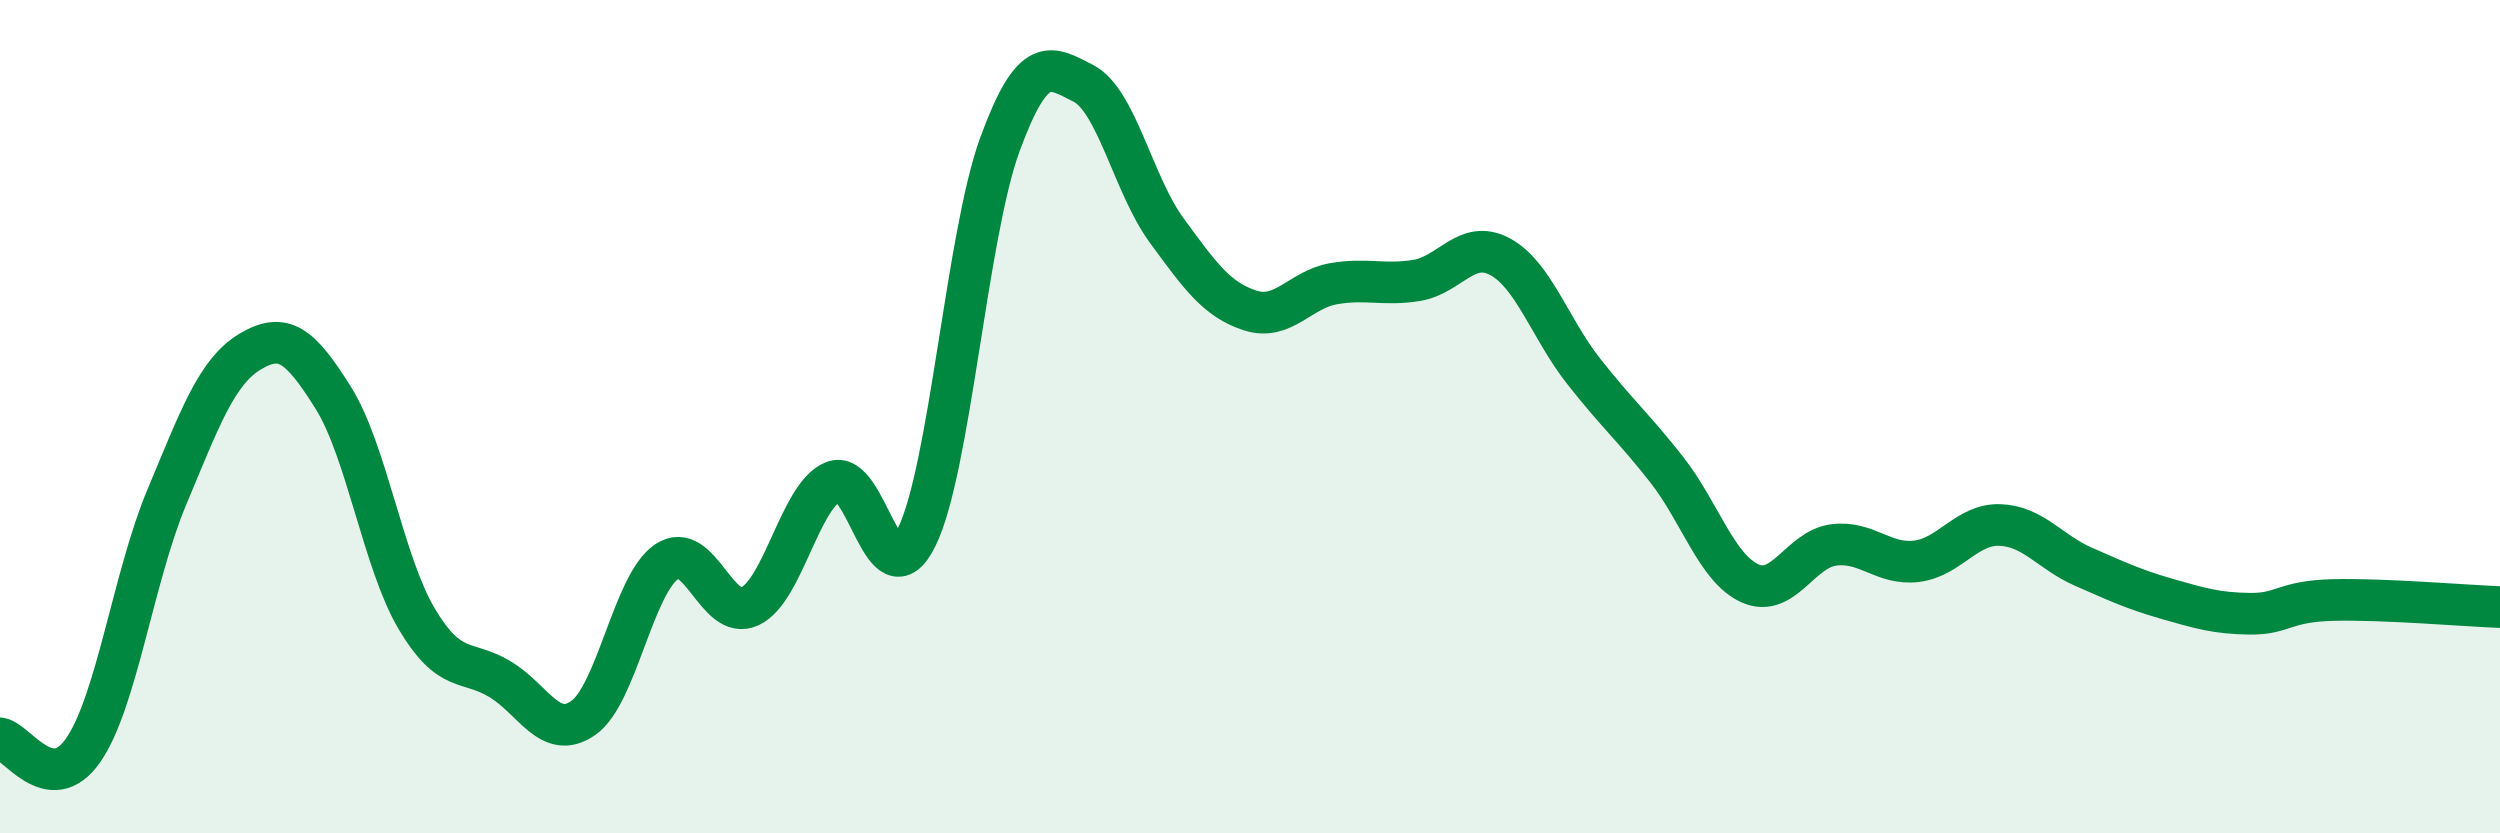
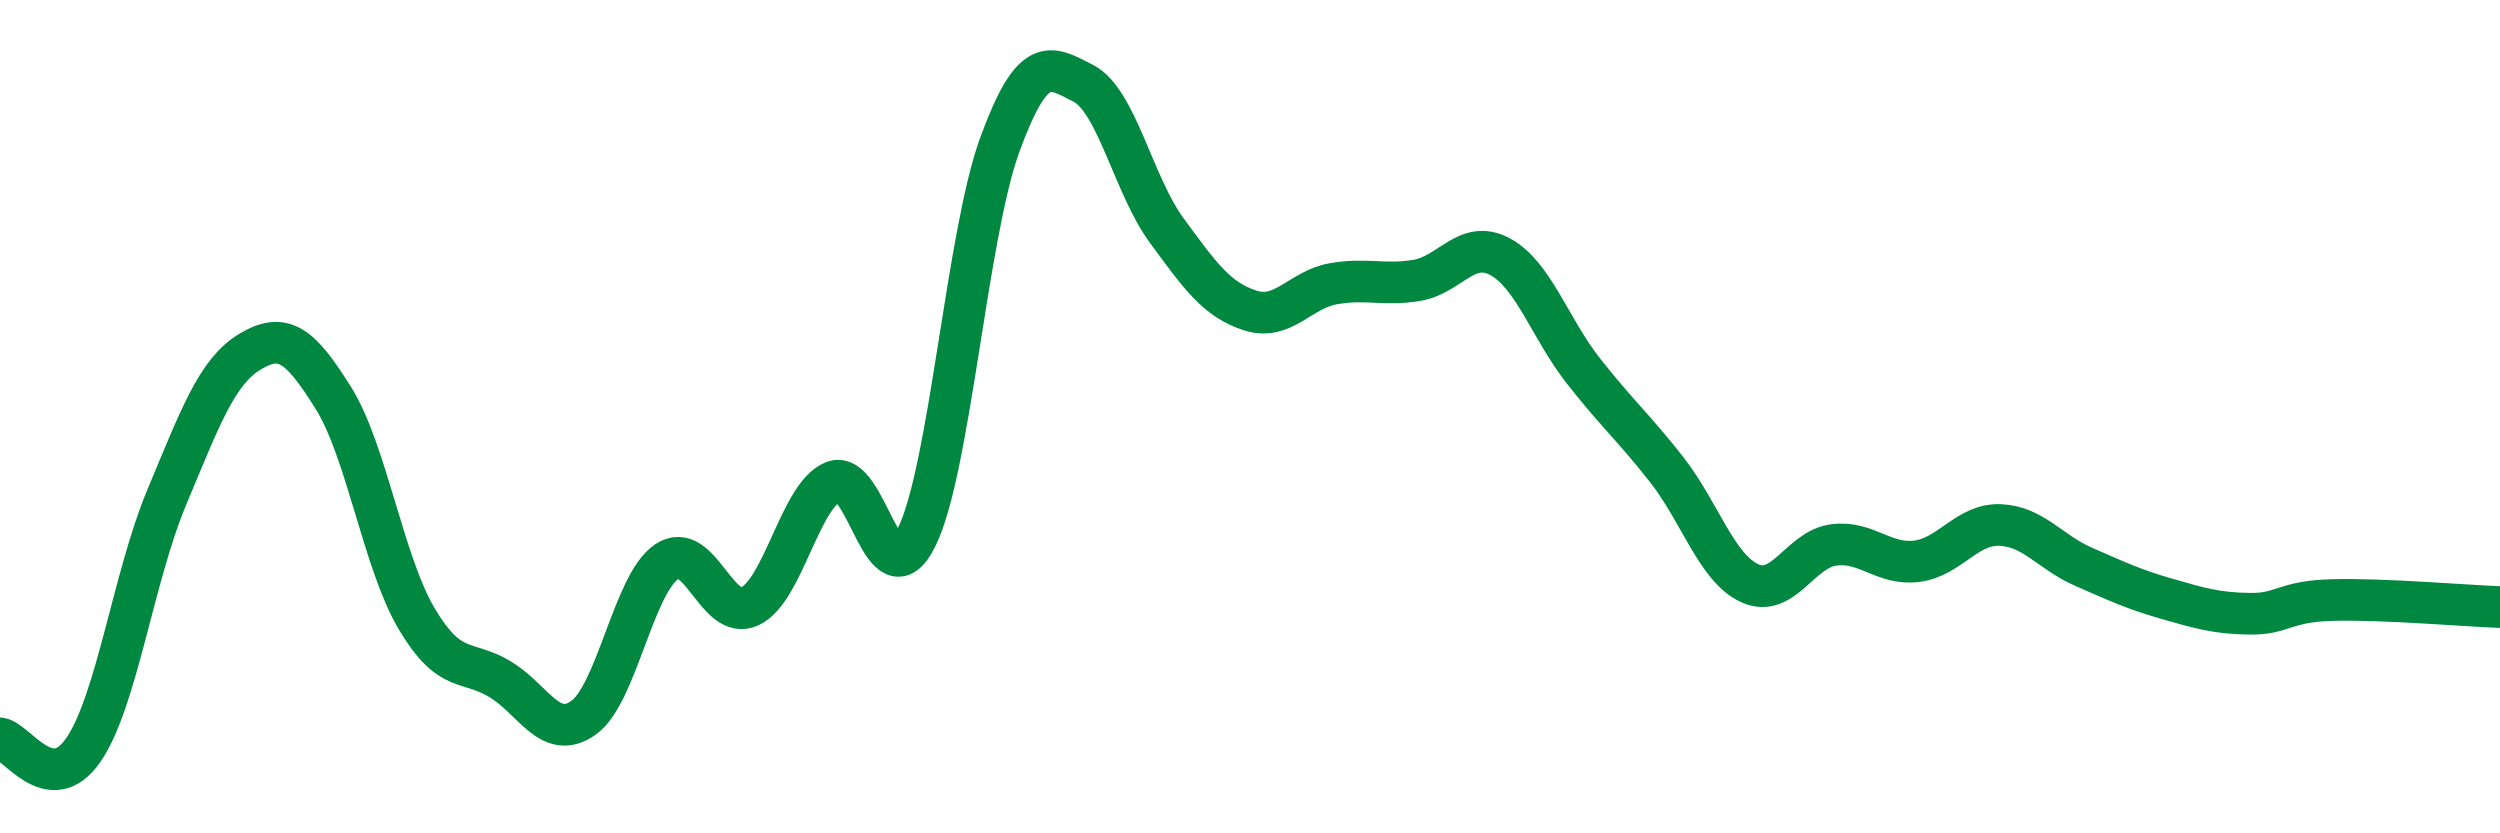
<svg xmlns="http://www.w3.org/2000/svg" width="60" height="20" viewBox="0 0 60 20">
-   <path d="M 0,17.72 C 0.4,17.78 1.2,19.16 2,18 C 2.8,16.84 3.2,13.85 4,11.94 C 4.8,10.03 5.2,8.92 6,8.44 C 6.8,7.96 7.2,8.27 8,9.55 C 8.8,10.83 9.2,13.5 10,14.85 C 10.8,16.2 11.2,15.82 12,16.3 C 12.8,16.78 13.2,17.79 14,17.23 C 14.8,16.67 15.2,14.02 16,13.48 C 16.8,12.94 17.2,14.93 18,14.55 C 18.8,14.17 19.2,11.89 20,11.56 C 20.8,11.23 21.2,14.51 22,12.89 C 22.8,11.27 23.2,5.64 24,3.46 C 24.8,1.28 25.2,1.59 26,2 C 26.8,2.41 27.2,4.44 28,5.53 C 28.8,6.62 29.2,7.19 30,7.45 C 30.8,7.71 31.2,6.95 32,6.81 C 32.8,6.67 33.2,6.86 34,6.73 C 34.8,6.6 35.2,5.73 36,6.16 C 36.8,6.59 37.2,7.88 38,8.9 C 38.8,9.92 39.2,10.25 40,11.27 C 40.8,12.29 41.2,13.64 42,14 C 42.8,14.36 43.2,13.19 44,13.08 C 44.8,12.97 45.2,13.57 46,13.47 C 46.8,13.37 47.2,12.57 48,12.6 C 48.8,12.63 49.2,13.25 50,13.6 C 50.8,13.95 51.2,14.14 52,14.37 C 52.8,14.6 53.2,14.72 54,14.73 C 54.8,14.74 54.8,14.43 56,14.4 C 57.2,14.37 59.2,14.54 60,14.57L60 20L0 20Z" fill="#008740" opacity="0.1" stroke-linecap="round" stroke-linejoin="round" />
  <path d="M 0,17.72 C 0.4,17.78 1.2,19.16 2,18 C 2.8,16.84 3.2,13.85 4,11.94 C 4.8,10.03 5.2,8.92 6,8.44 C 6.8,7.96 7.2,8.27 8,9.55 C 8.8,10.83 9.2,13.5 10,14.85 C 10.8,16.2 11.2,15.82 12,16.3 C 12.8,16.78 13.2,17.79 14,17.23 C 14.8,16.67 15.2,14.02 16,13.48 C 16.8,12.94 17.2,14.93 18,14.55 C 18.8,14.17 19.2,11.89 20,11.56 C 20.8,11.23 21.2,14.51 22,12.89 C 22.8,11.27 23.2,5.64 24,3.46 C 24.8,1.28 25.2,1.59 26,2 C 26.8,2.41 27.2,4.44 28,5.53 C 28.8,6.62 29.2,7.19 30,7.45 C 30.8,7.71 31.2,6.95 32,6.81 C 32.8,6.67 33.2,6.86 34,6.73 C 34.8,6.6 35.2,5.73 36,6.16 C 36.8,6.59 37.2,7.88 38,8.9 C 38.8,9.92 39.2,10.25 40,11.27 C 40.8,12.29 41.2,13.64 42,14 C 42.8,14.36 43.2,13.19 44,13.08 C 44.8,12.97 45.2,13.57 46,13.47 C 46.8,13.37 47.2,12.57 48,12.6 C 48.8,12.63 49.2,13.25 50,13.6 C 50.8,13.95 51.2,14.14 52,14.37 C 52.8,14.6 53.2,14.72 54,14.73 C 54.8,14.74 54.8,14.43 56,14.4 C 57.2,14.37 59.2,14.54 60,14.57" stroke="#008740" stroke-width="1" fill="none" stroke-linecap="round" stroke-linejoin="round" />
</svg>